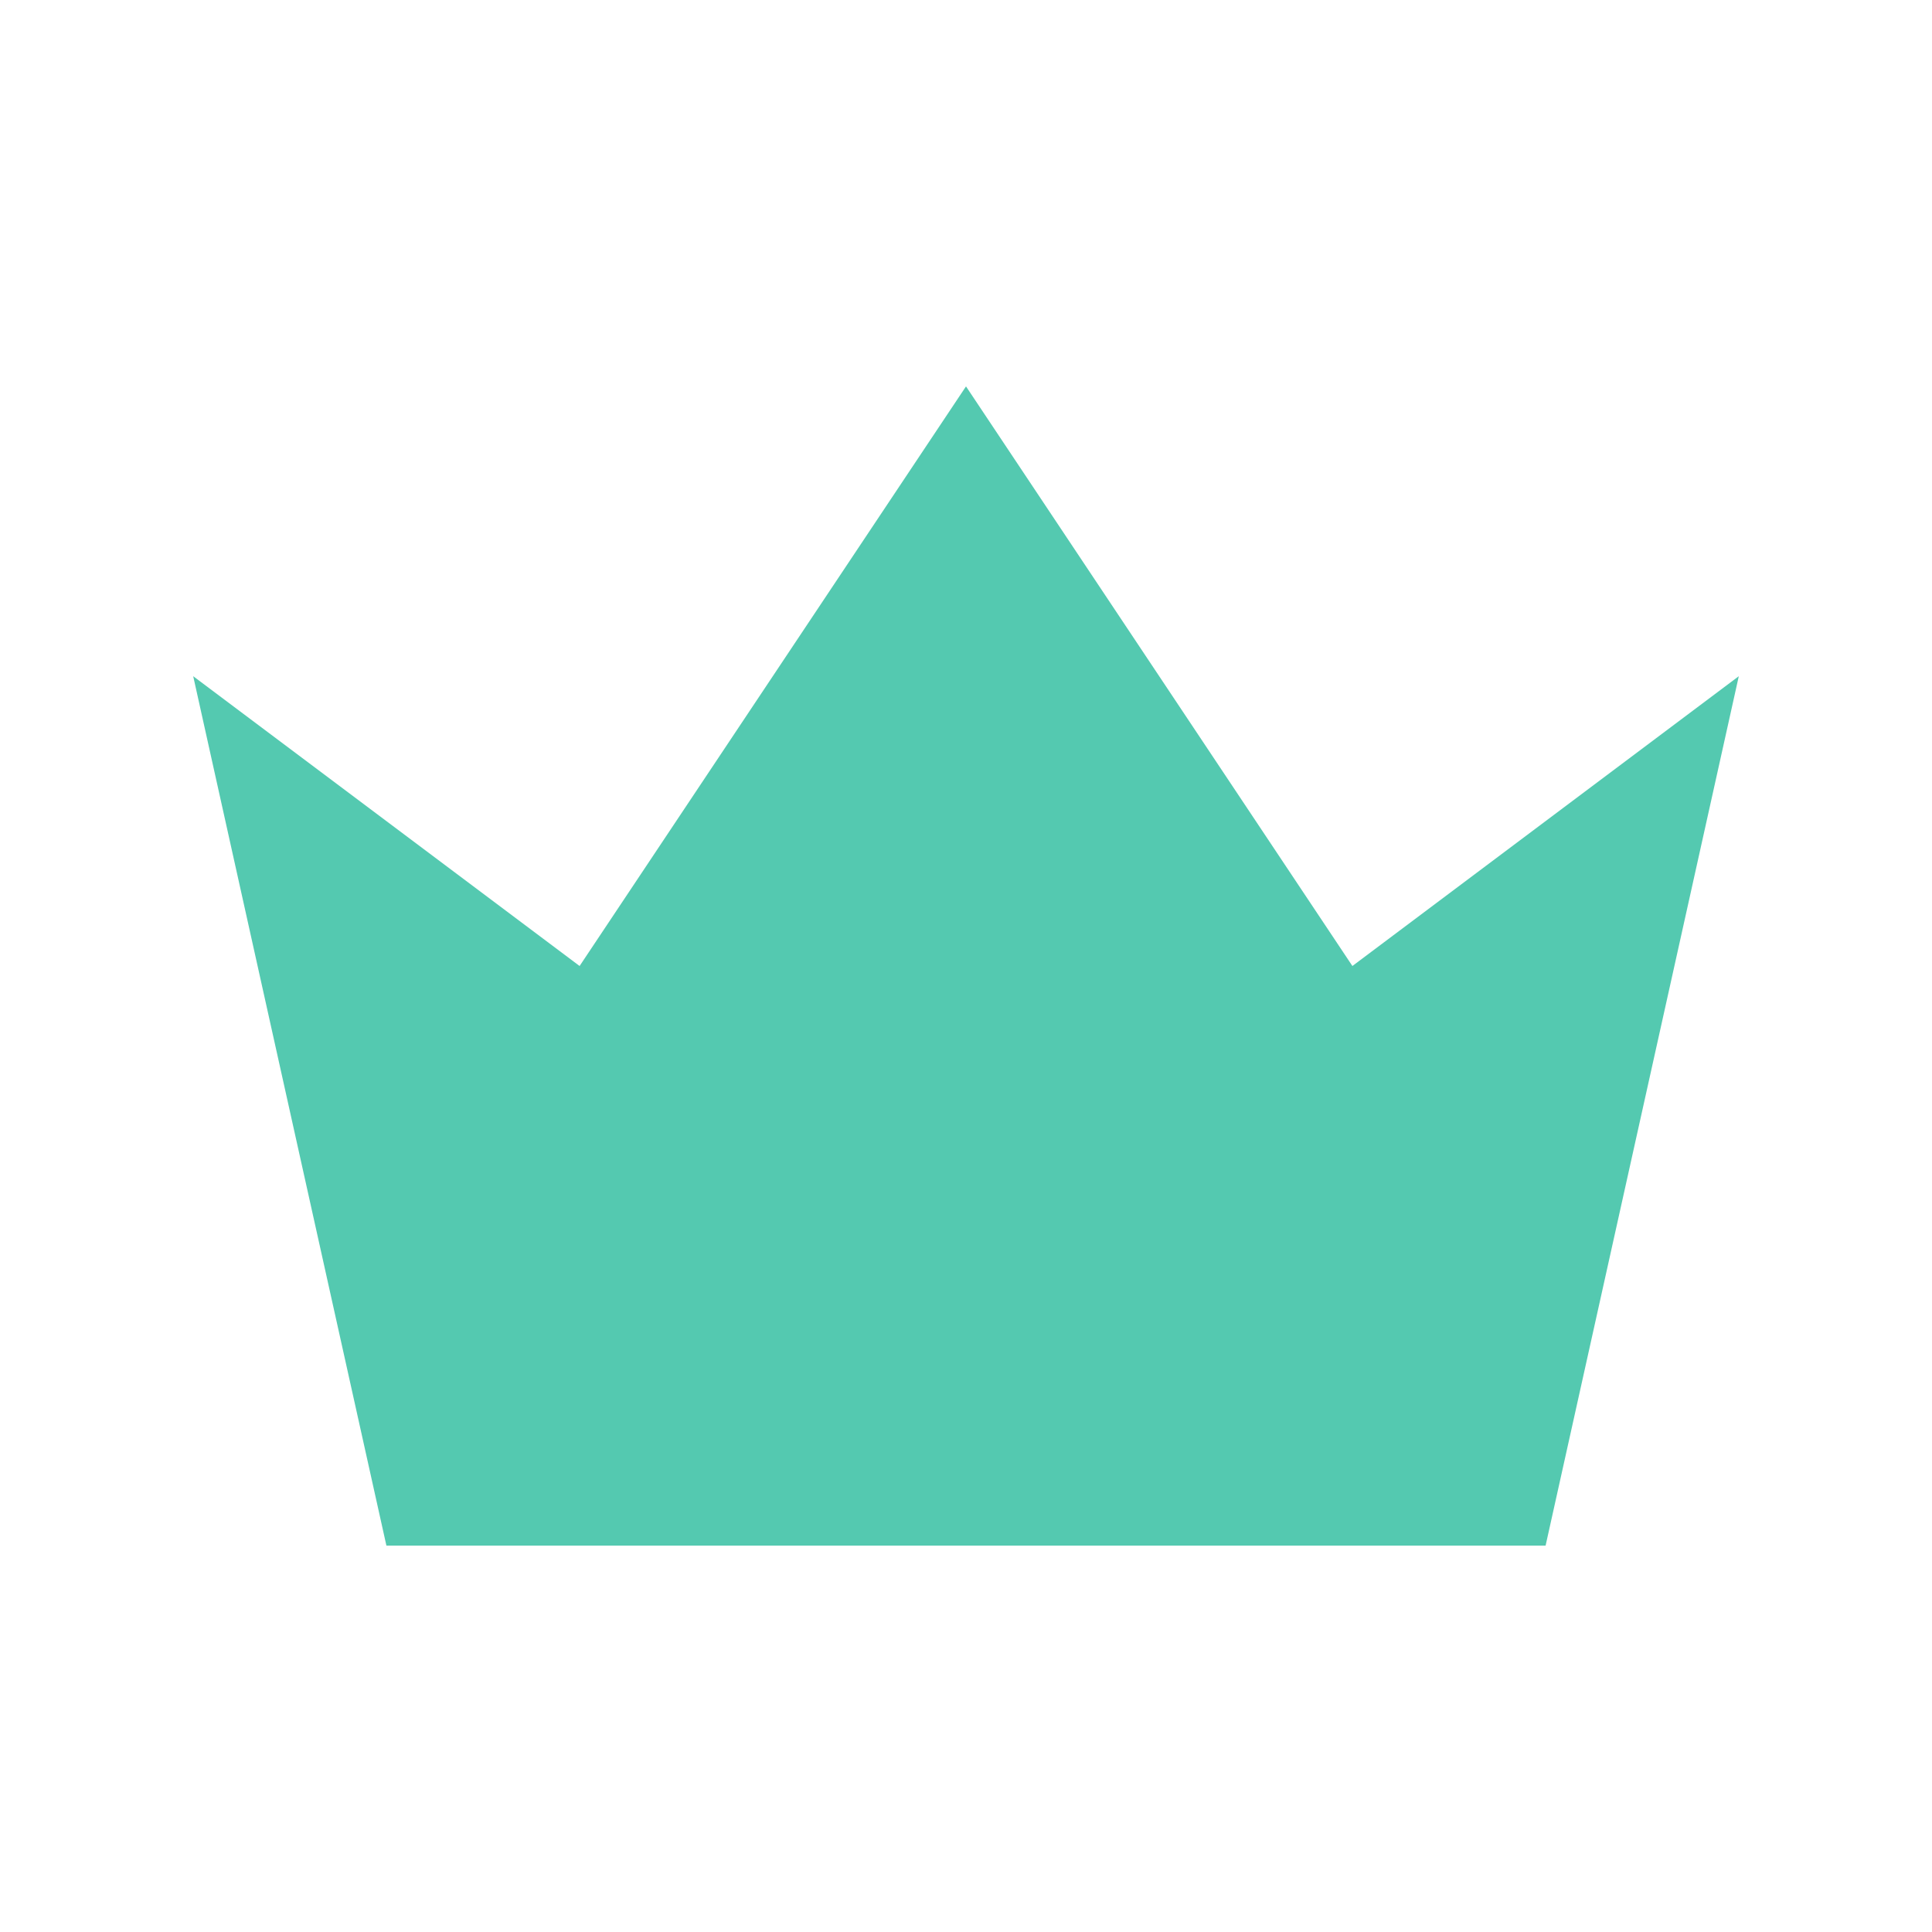
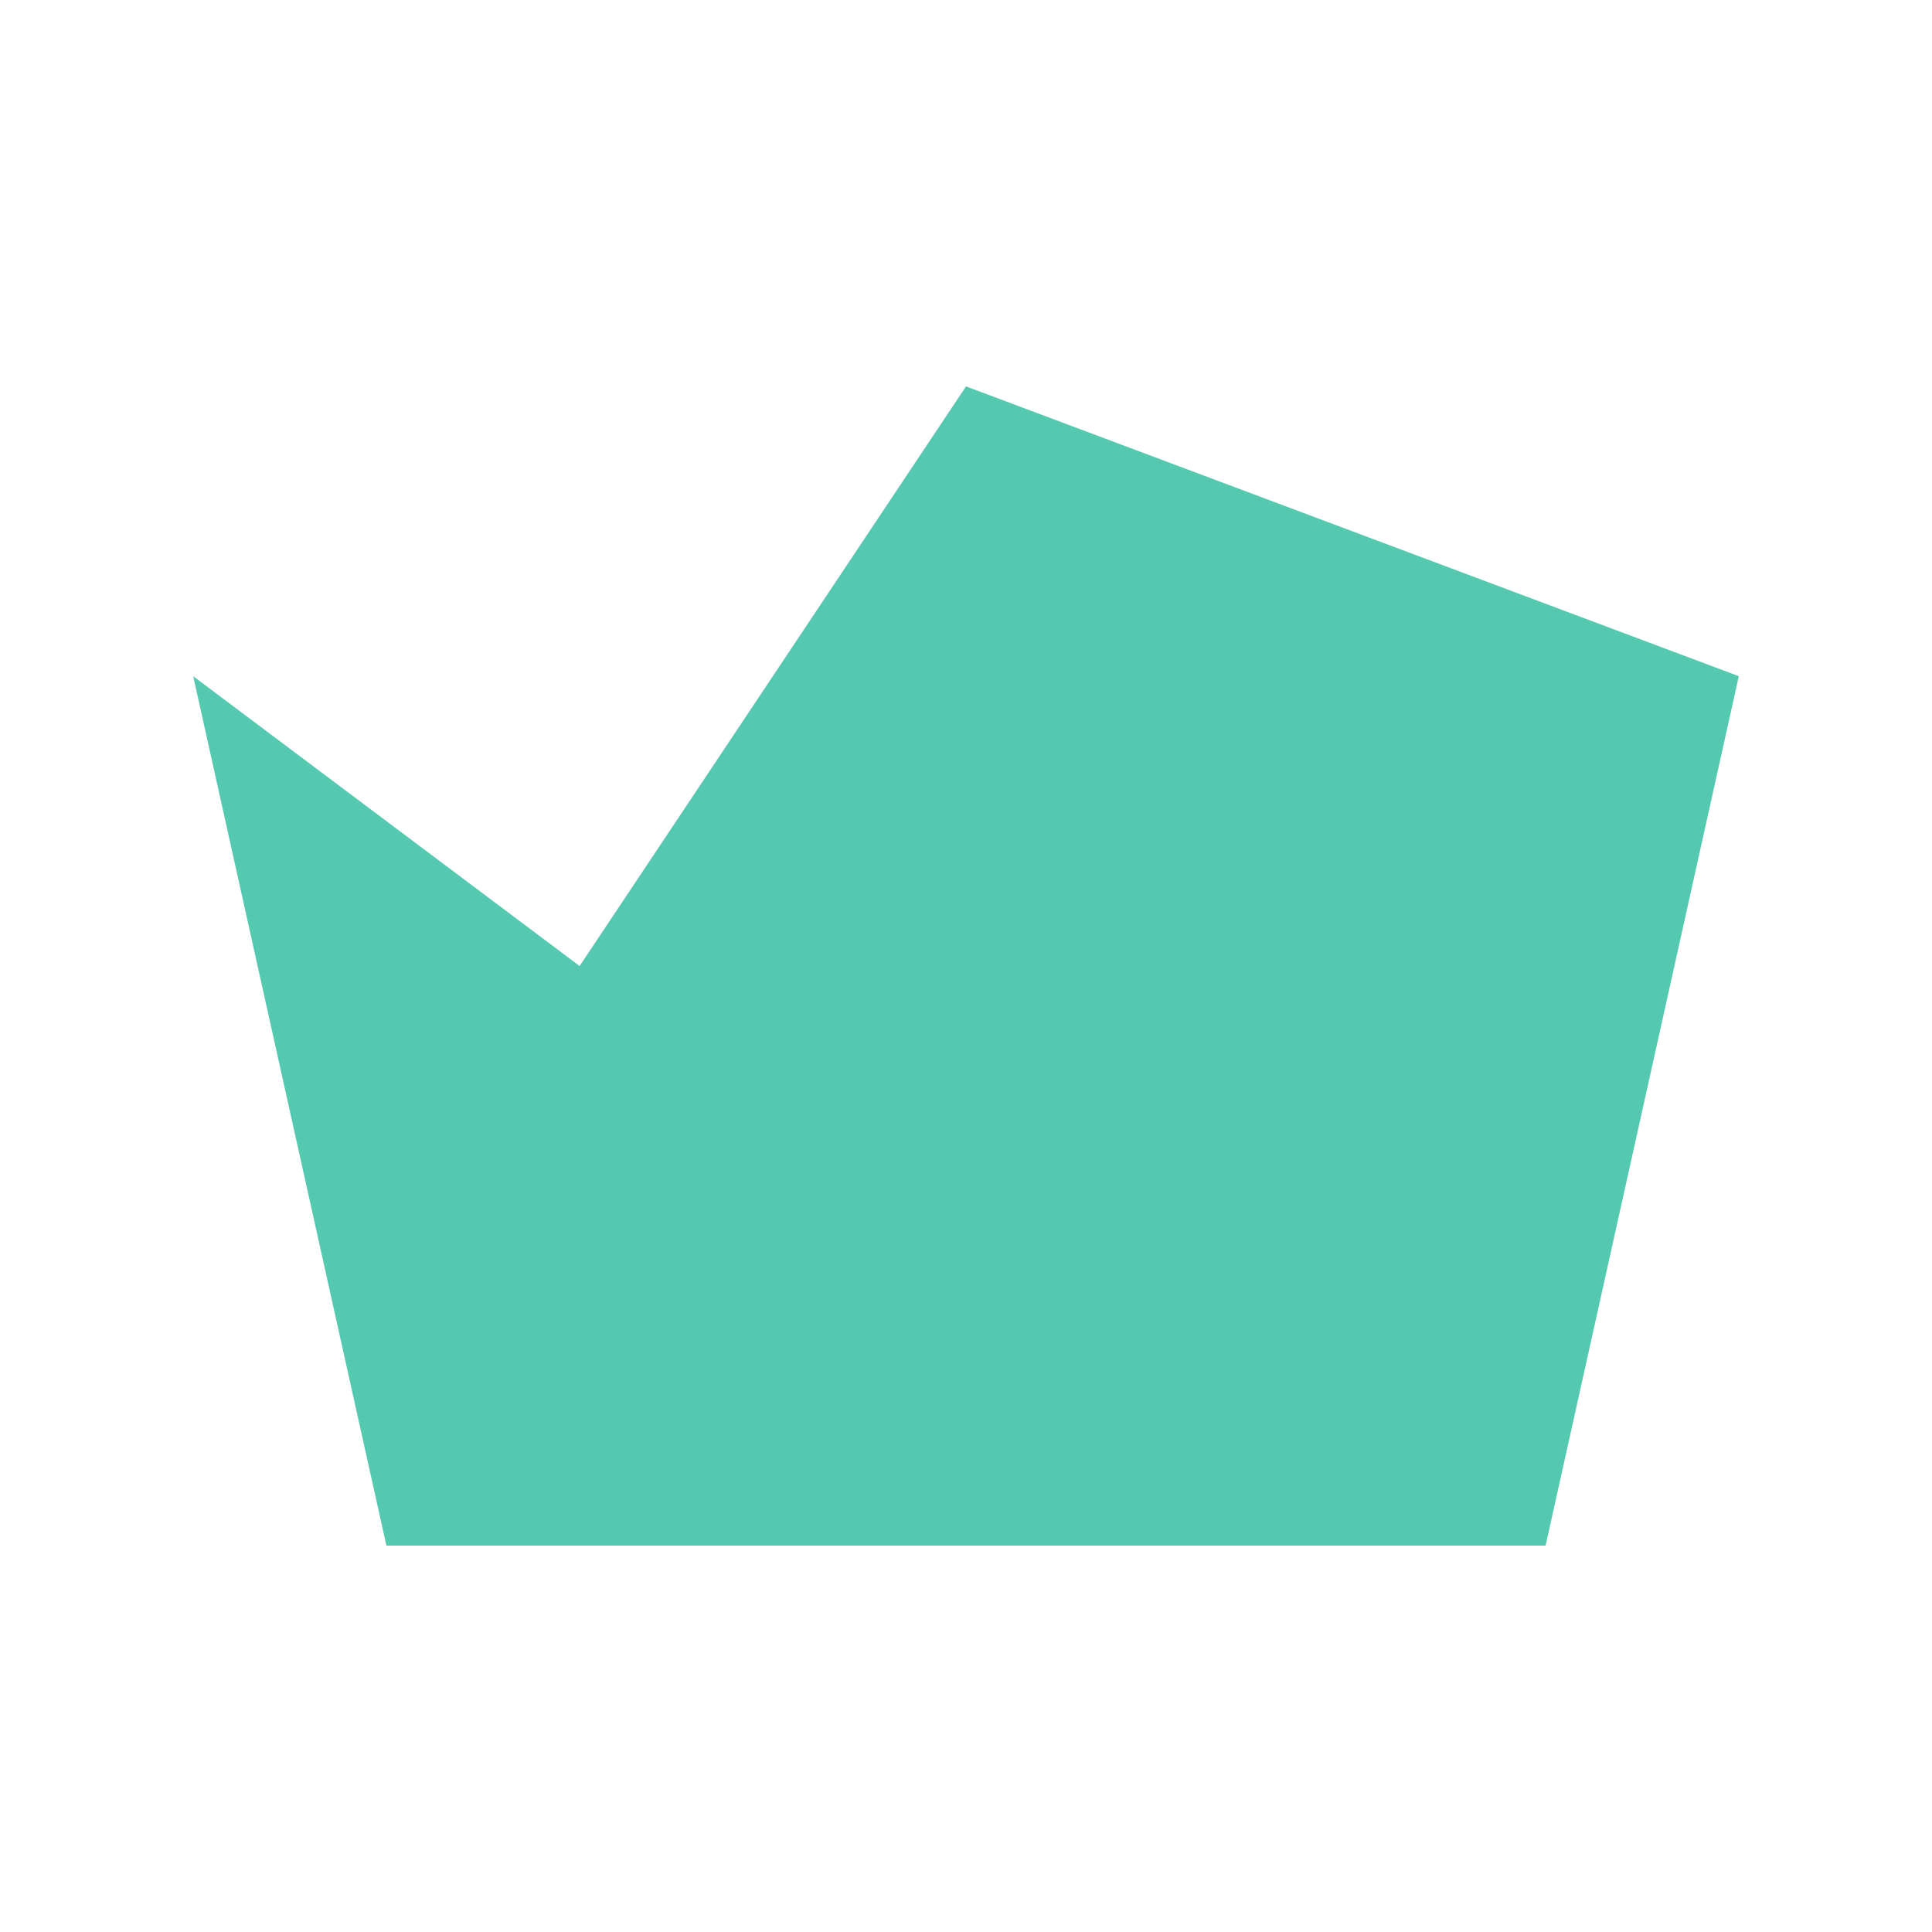
<svg xmlns="http://www.w3.org/2000/svg" viewBox="0 0 100 100">
-   <path d="M50 20            L70 50            L90 35            L80 80            H20            L10 35            L30 50            Z" fill="#54c9b0" />
+   <path d="M50 20            L90 35            L80 80            H20            L10 35            L30 50            Z" fill="#54c9b0" />
</svg>